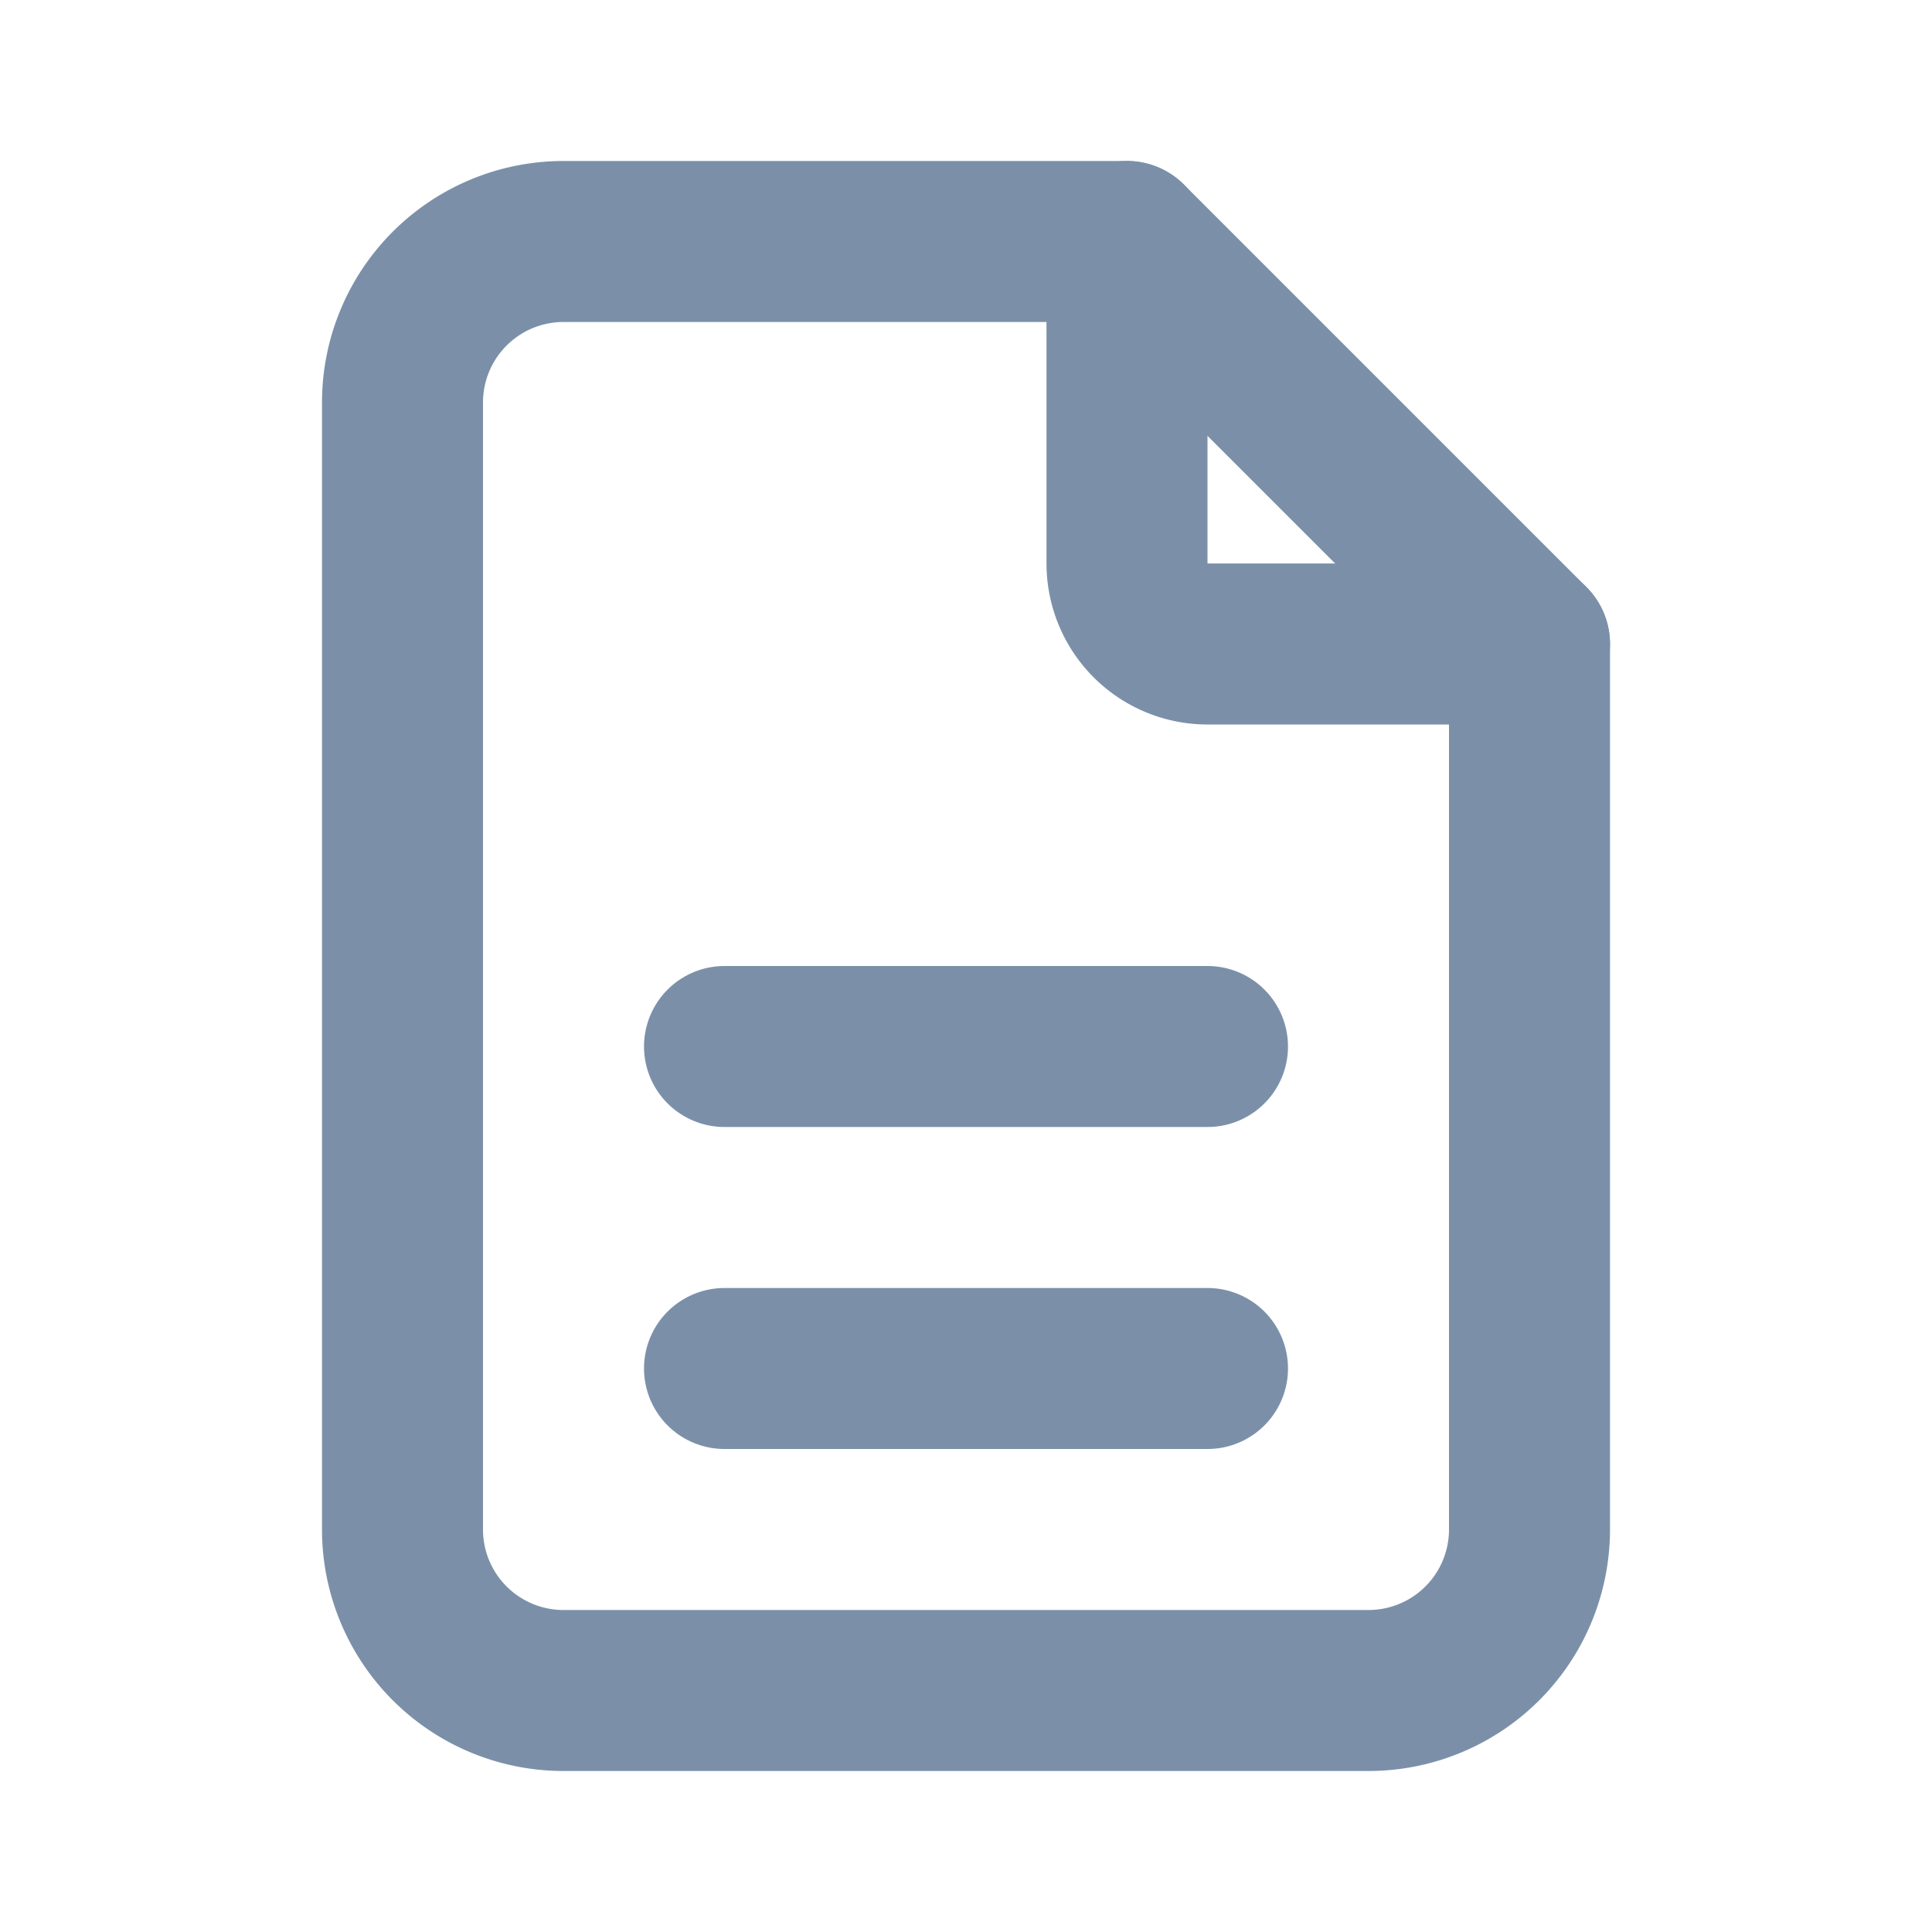
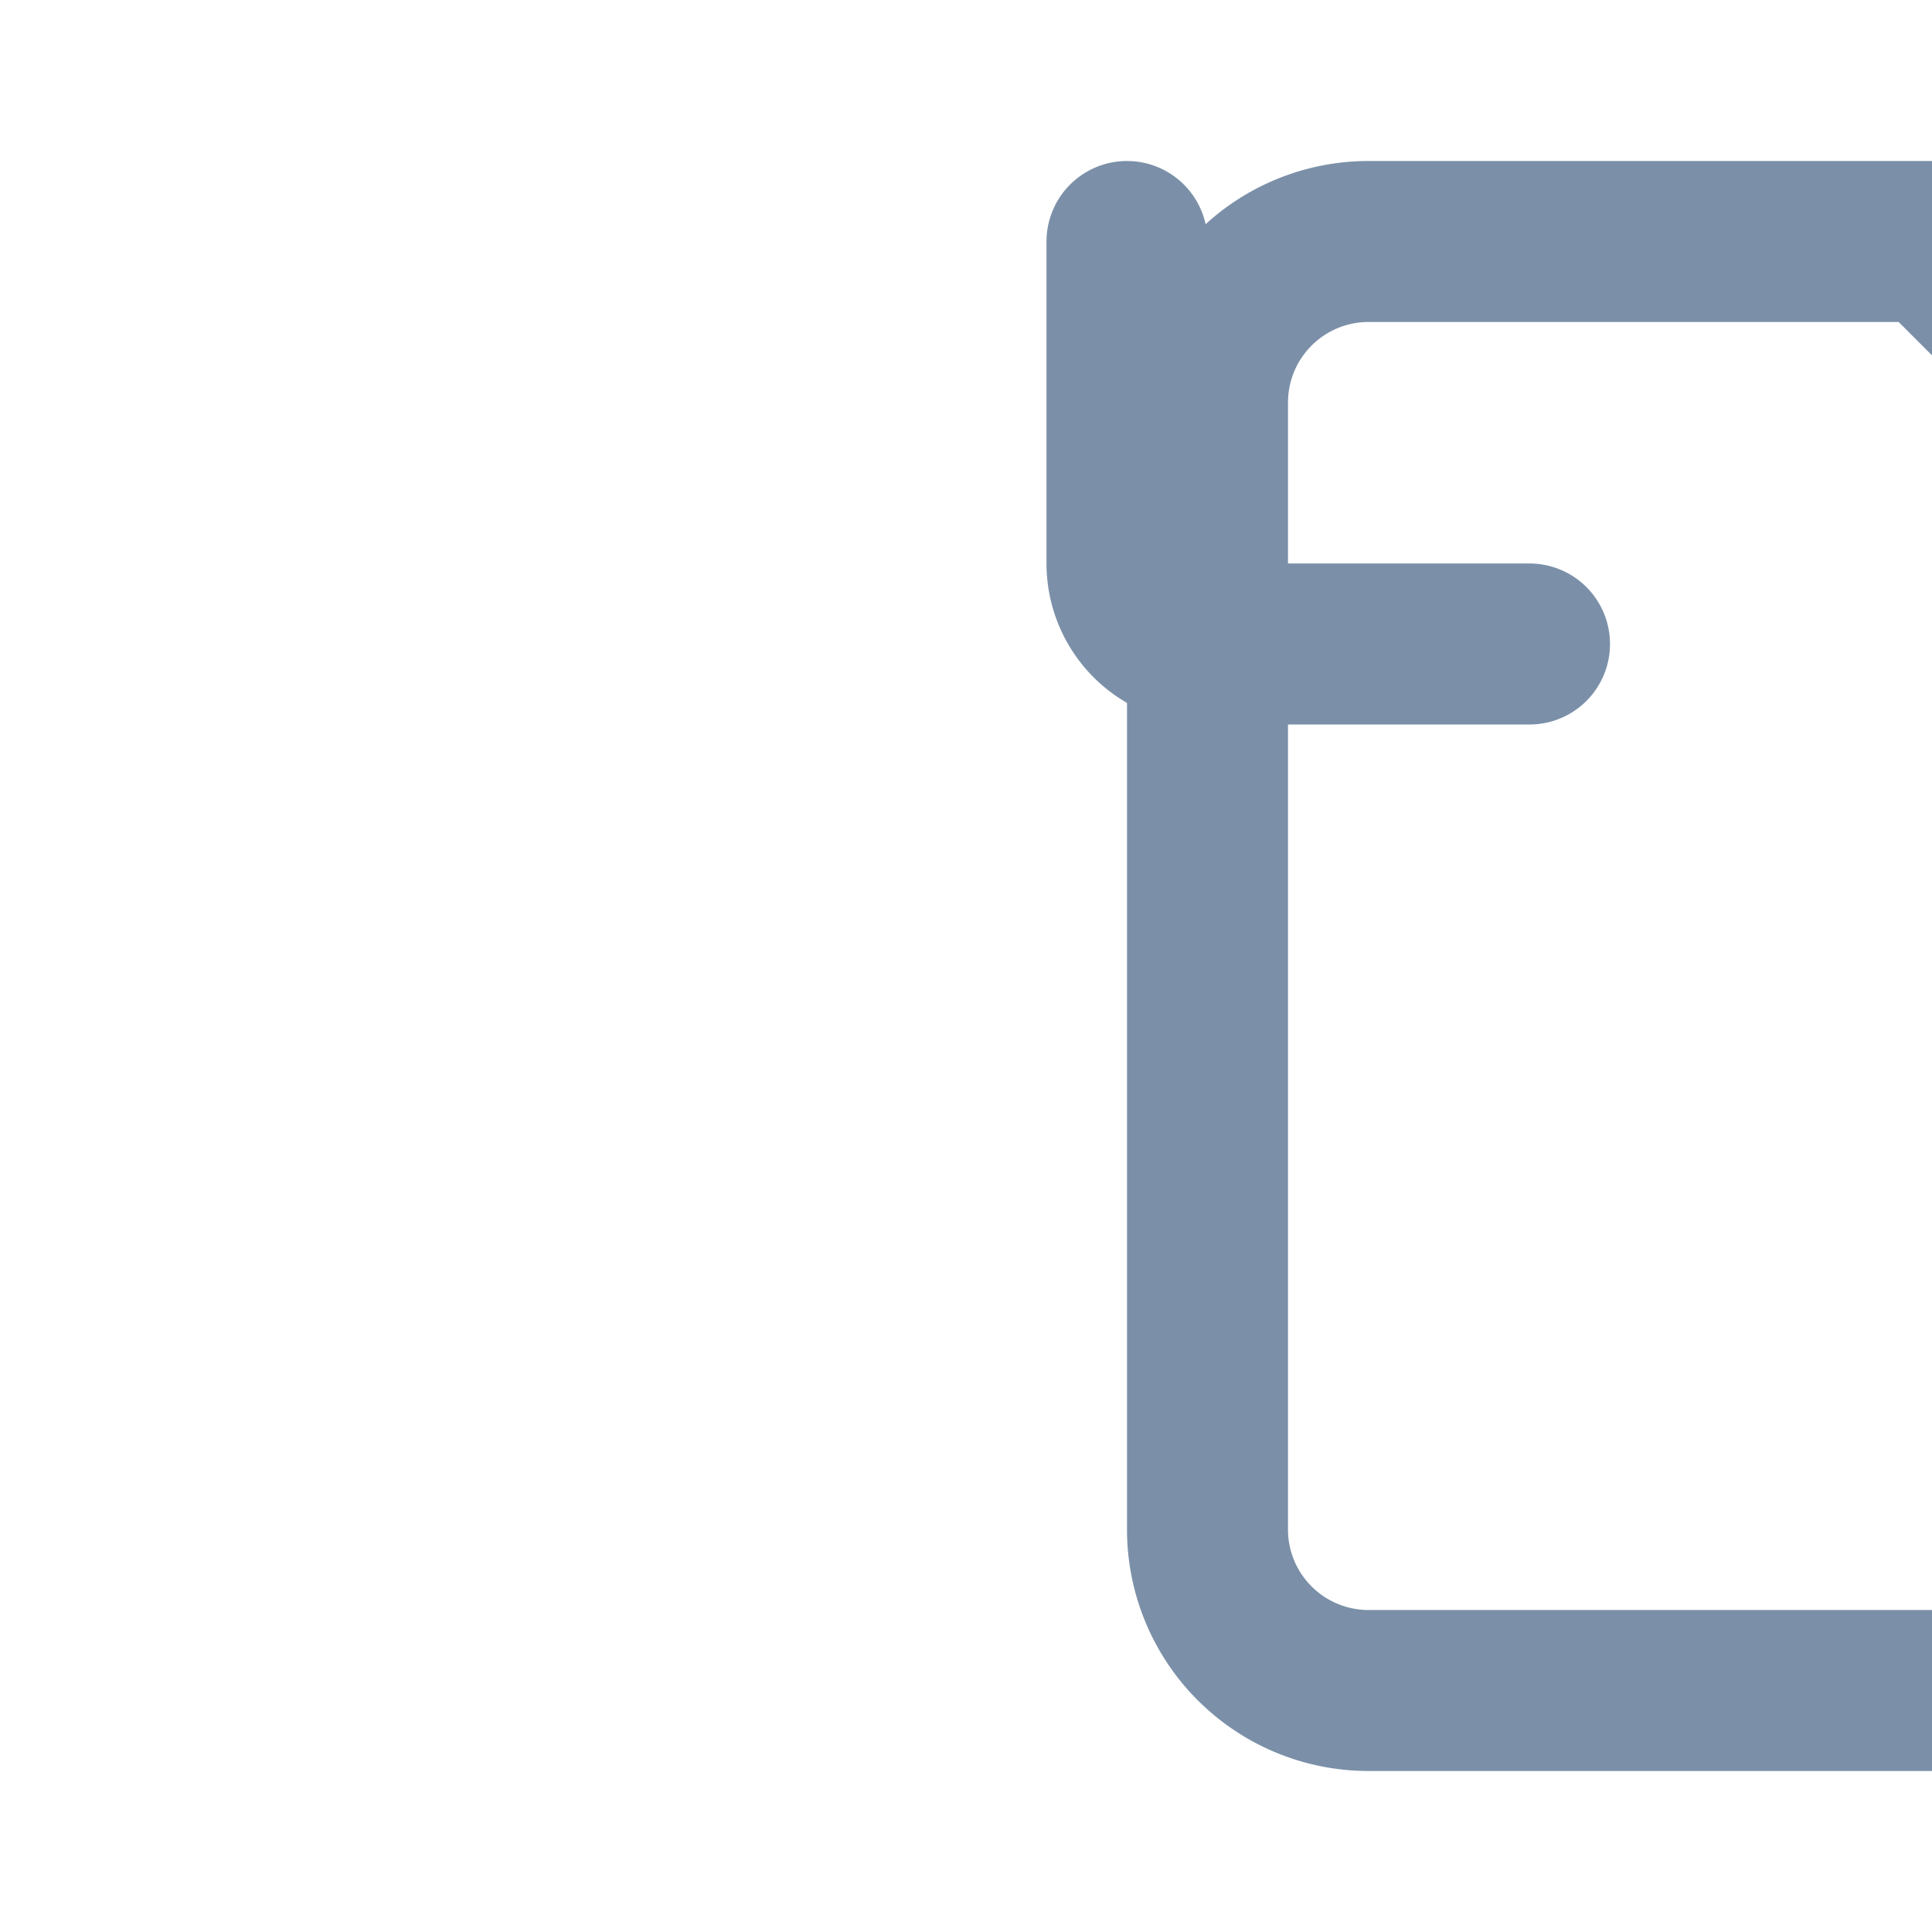
<svg xmlns="http://www.w3.org/2000/svg" viewBox="0 0 24 24" fill="none" stroke="#7B90A8" stroke-linecap="round" stroke-linejoin="round" width="24" height="24" stroke-width="2">
  <path d="M14 3v4a1 1 0 0 0 1 1h4" />
-   <path d="M17 21h-10a2 2 0 0 1 -2 -2v-14a2 2 0 0 1 2 -2h7l5 5v11a2 2 0 0 1 -2 2z" />
-   <path d="M9 17h6" />
-   <path d="M9 13h6" />
+   <path d="M17 21a2 2 0 0 1 -2 -2v-14a2 2 0 0 1 2 -2h7l5 5v11a2 2 0 0 1 -2 2z" />
</svg>